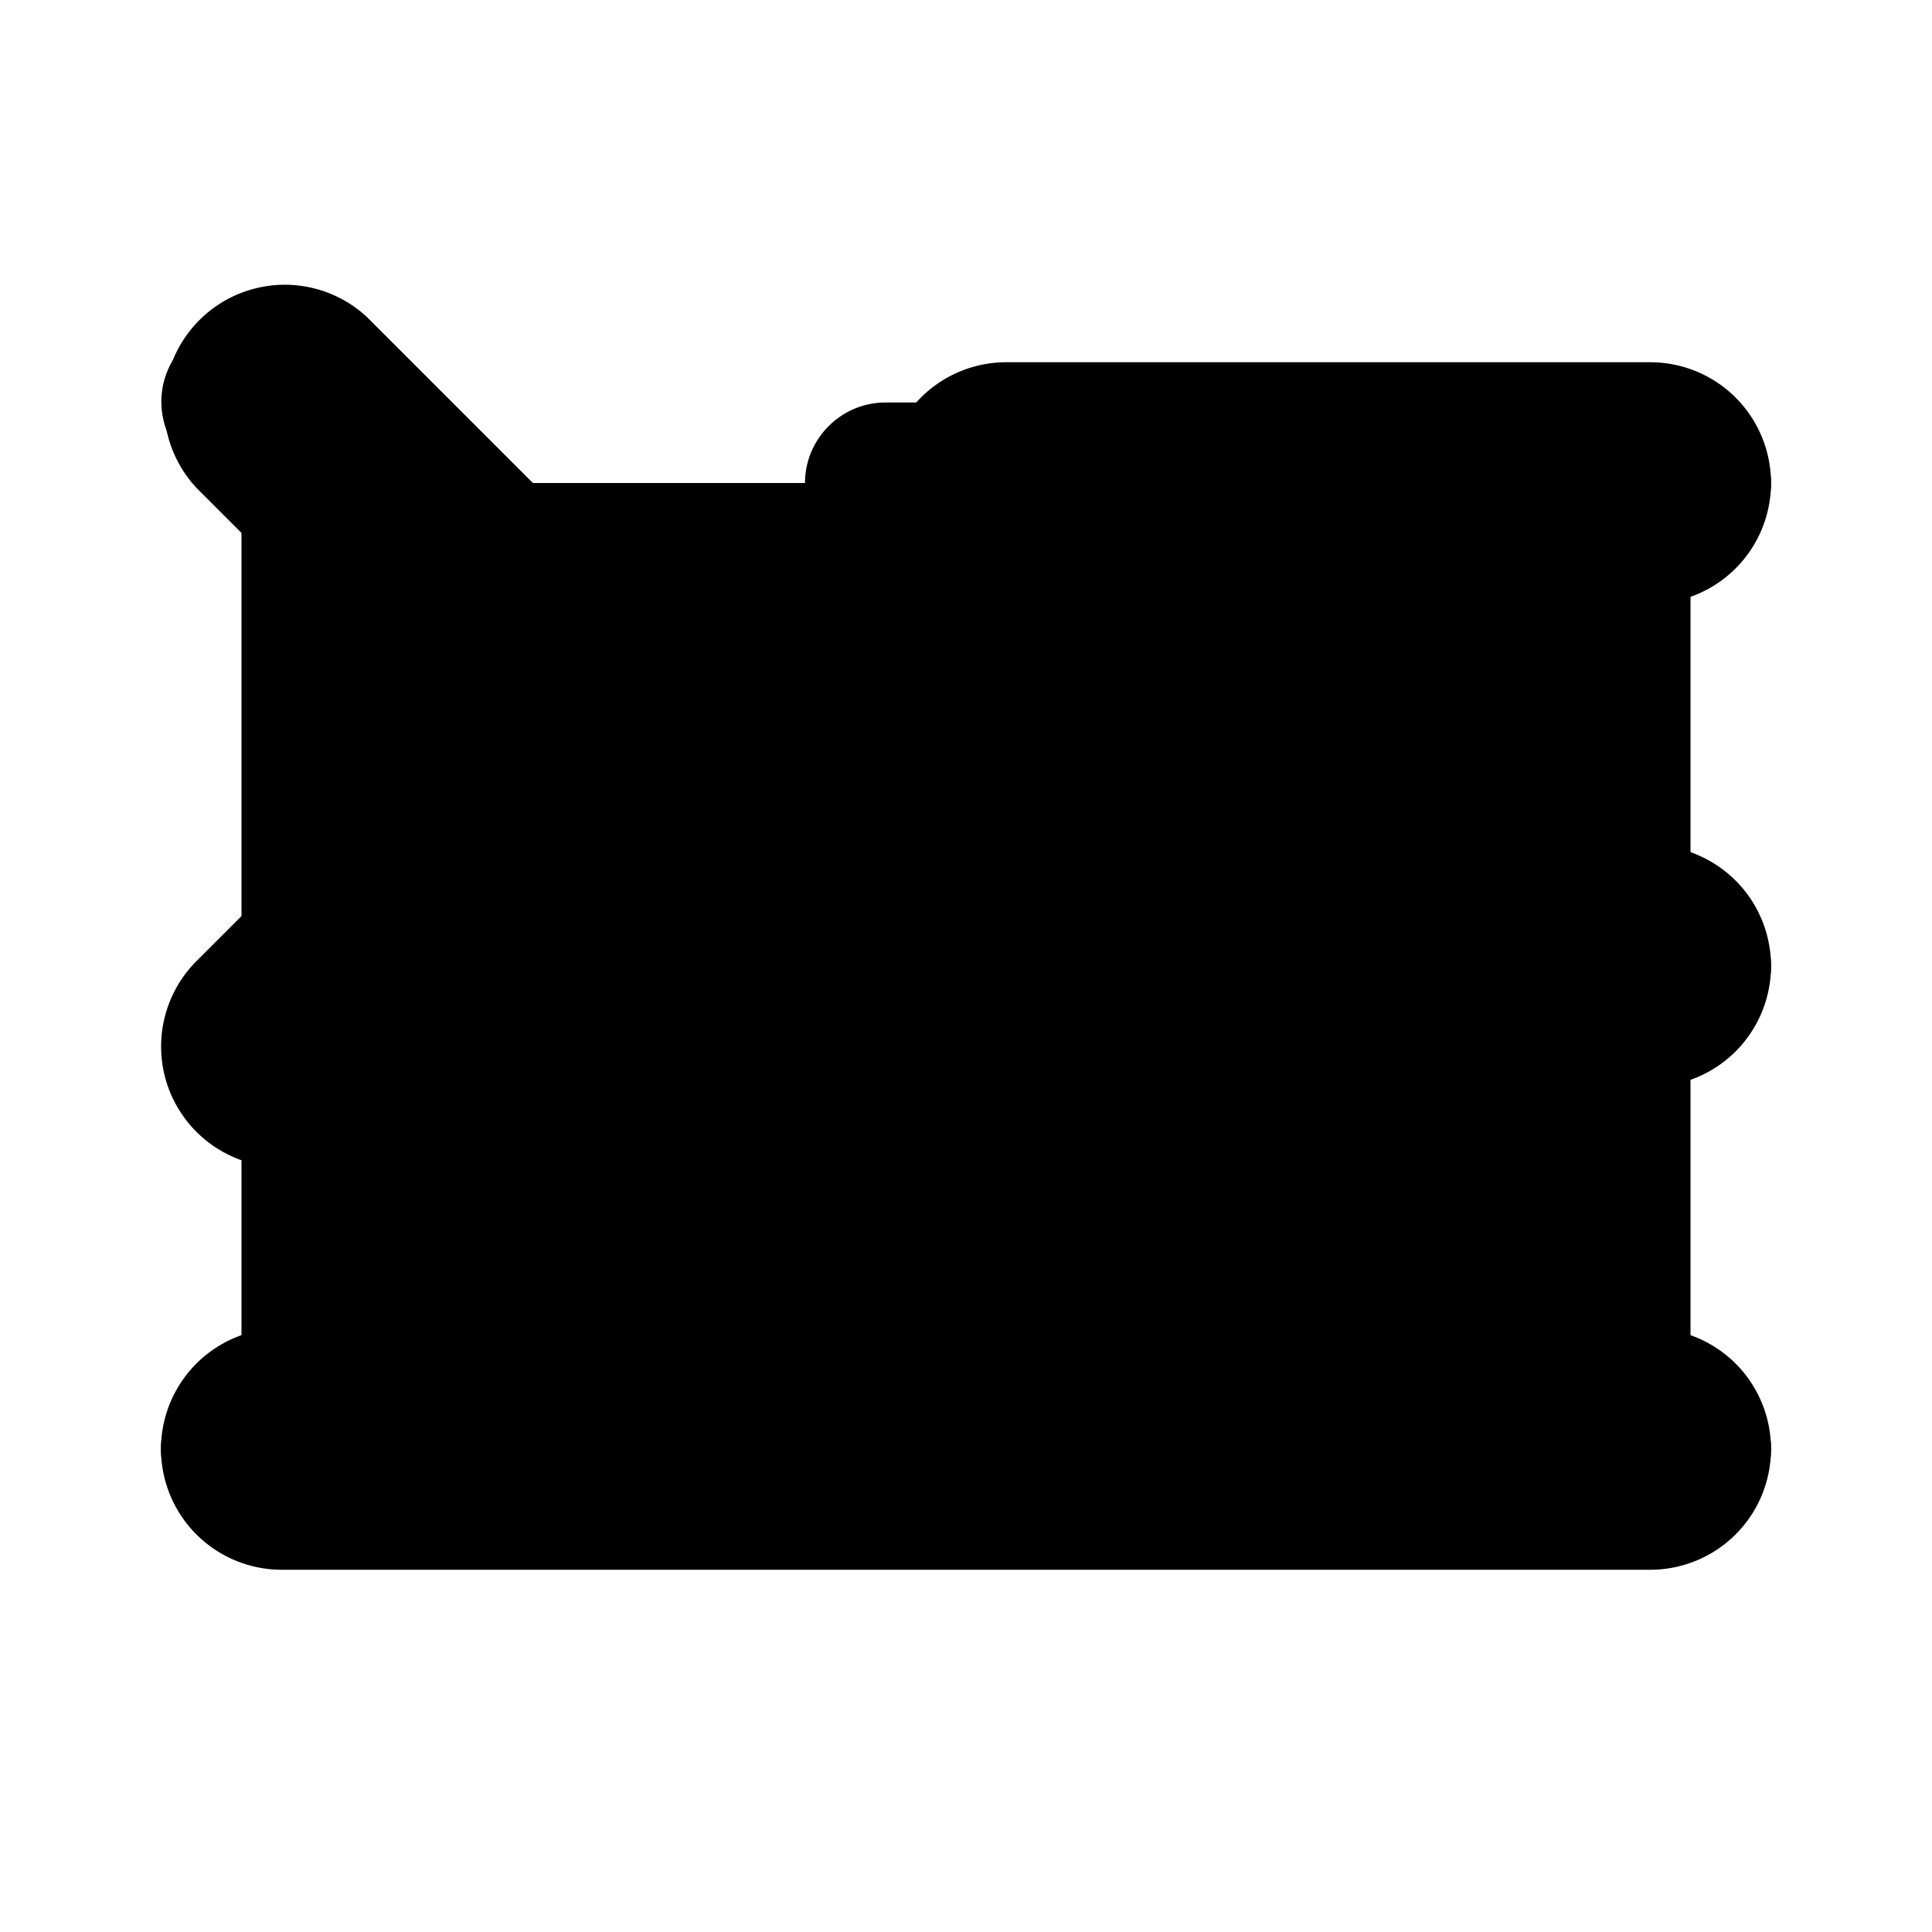
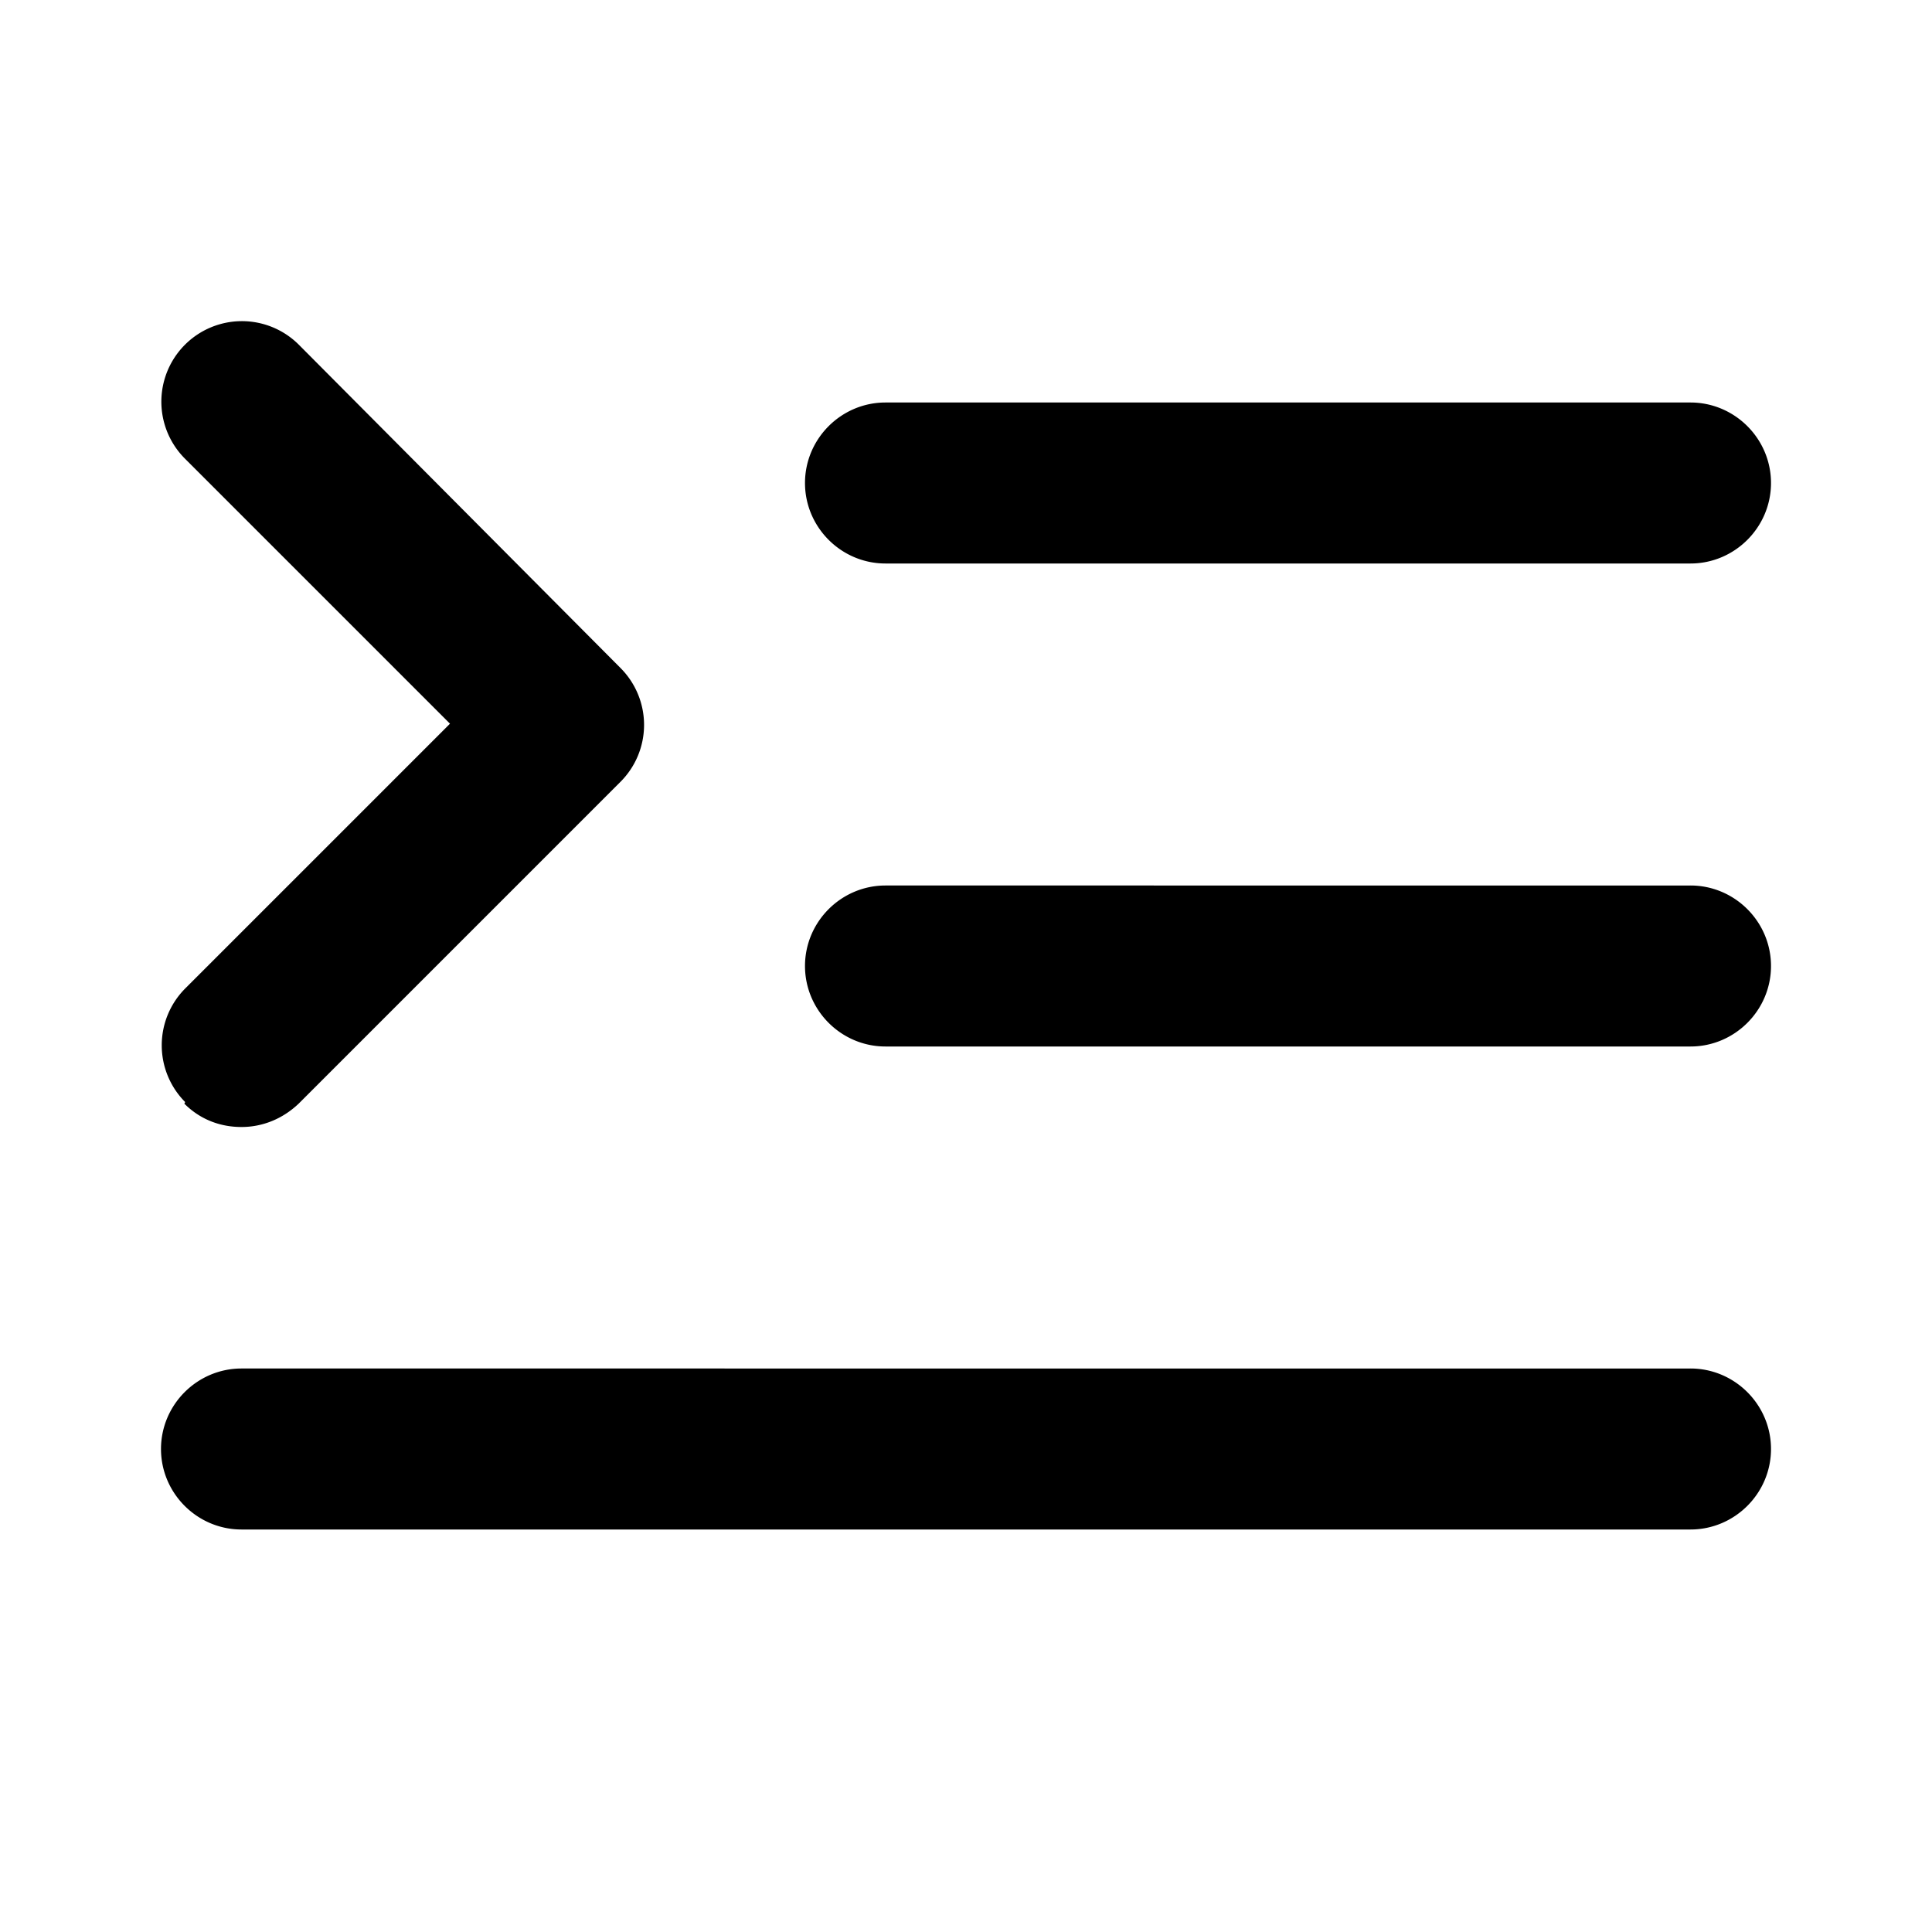
<svg xmlns="http://www.w3.org/2000/svg" viewBox="0 0 24 24">
-   <path class="accent" d="M3 6h18v12H3z" />
  <path class="outline" d="M11 7h10c.55 0 1-.45 1-1s-.45-1-1-1H11c-.55 0-1 .45-1 1s.45 1 1 1Zm10 4H11c-.55 0-1 .45-1 1s.45 1 1 1h10c.55 0 1-.45 1-1s-.45-1-1-1Zm0 6H3c-.55 0-1 .45-1 1s.45 1 1 1h18c.55 0 1-.45 1-1s-.45-1-1-1ZM2.29 13.71c.2.2.45.29.71.29s.51-.1.71-.29l4-4a1 1 0 0 0 0-1.41l-4-4.02A1 1 0 1 0 2.3 5.7l3.29 3.29-3.29 3.29a1 1 0 0 0 0 1.41Z" />
-   <path class="solid" d="M12.5 7.5h8a1.5 1.5 0 1 0 0-3h-8a1.5 1.5 0 1 0 0 3Zm8 3h-8a1.5 1.5 0 1 0 0 3h8a1.5 1.5 0 1 0 0-3Zm0 6h-17a1.5 1.5 0 1 0 0 3h17a1.5 1.5 0 1 0 0-3ZM2.44 14.06a1.5 1.5 0 0 0 2.12 0l4-4a1.5 1.5 0 0 0 0-2.12l-4-4a1.5 1.5 0 0 0-2.12 2.12L5.38 9l-2.94 2.94a1.5 1.5 0 0 0 0 2.12Z" />
</svg>